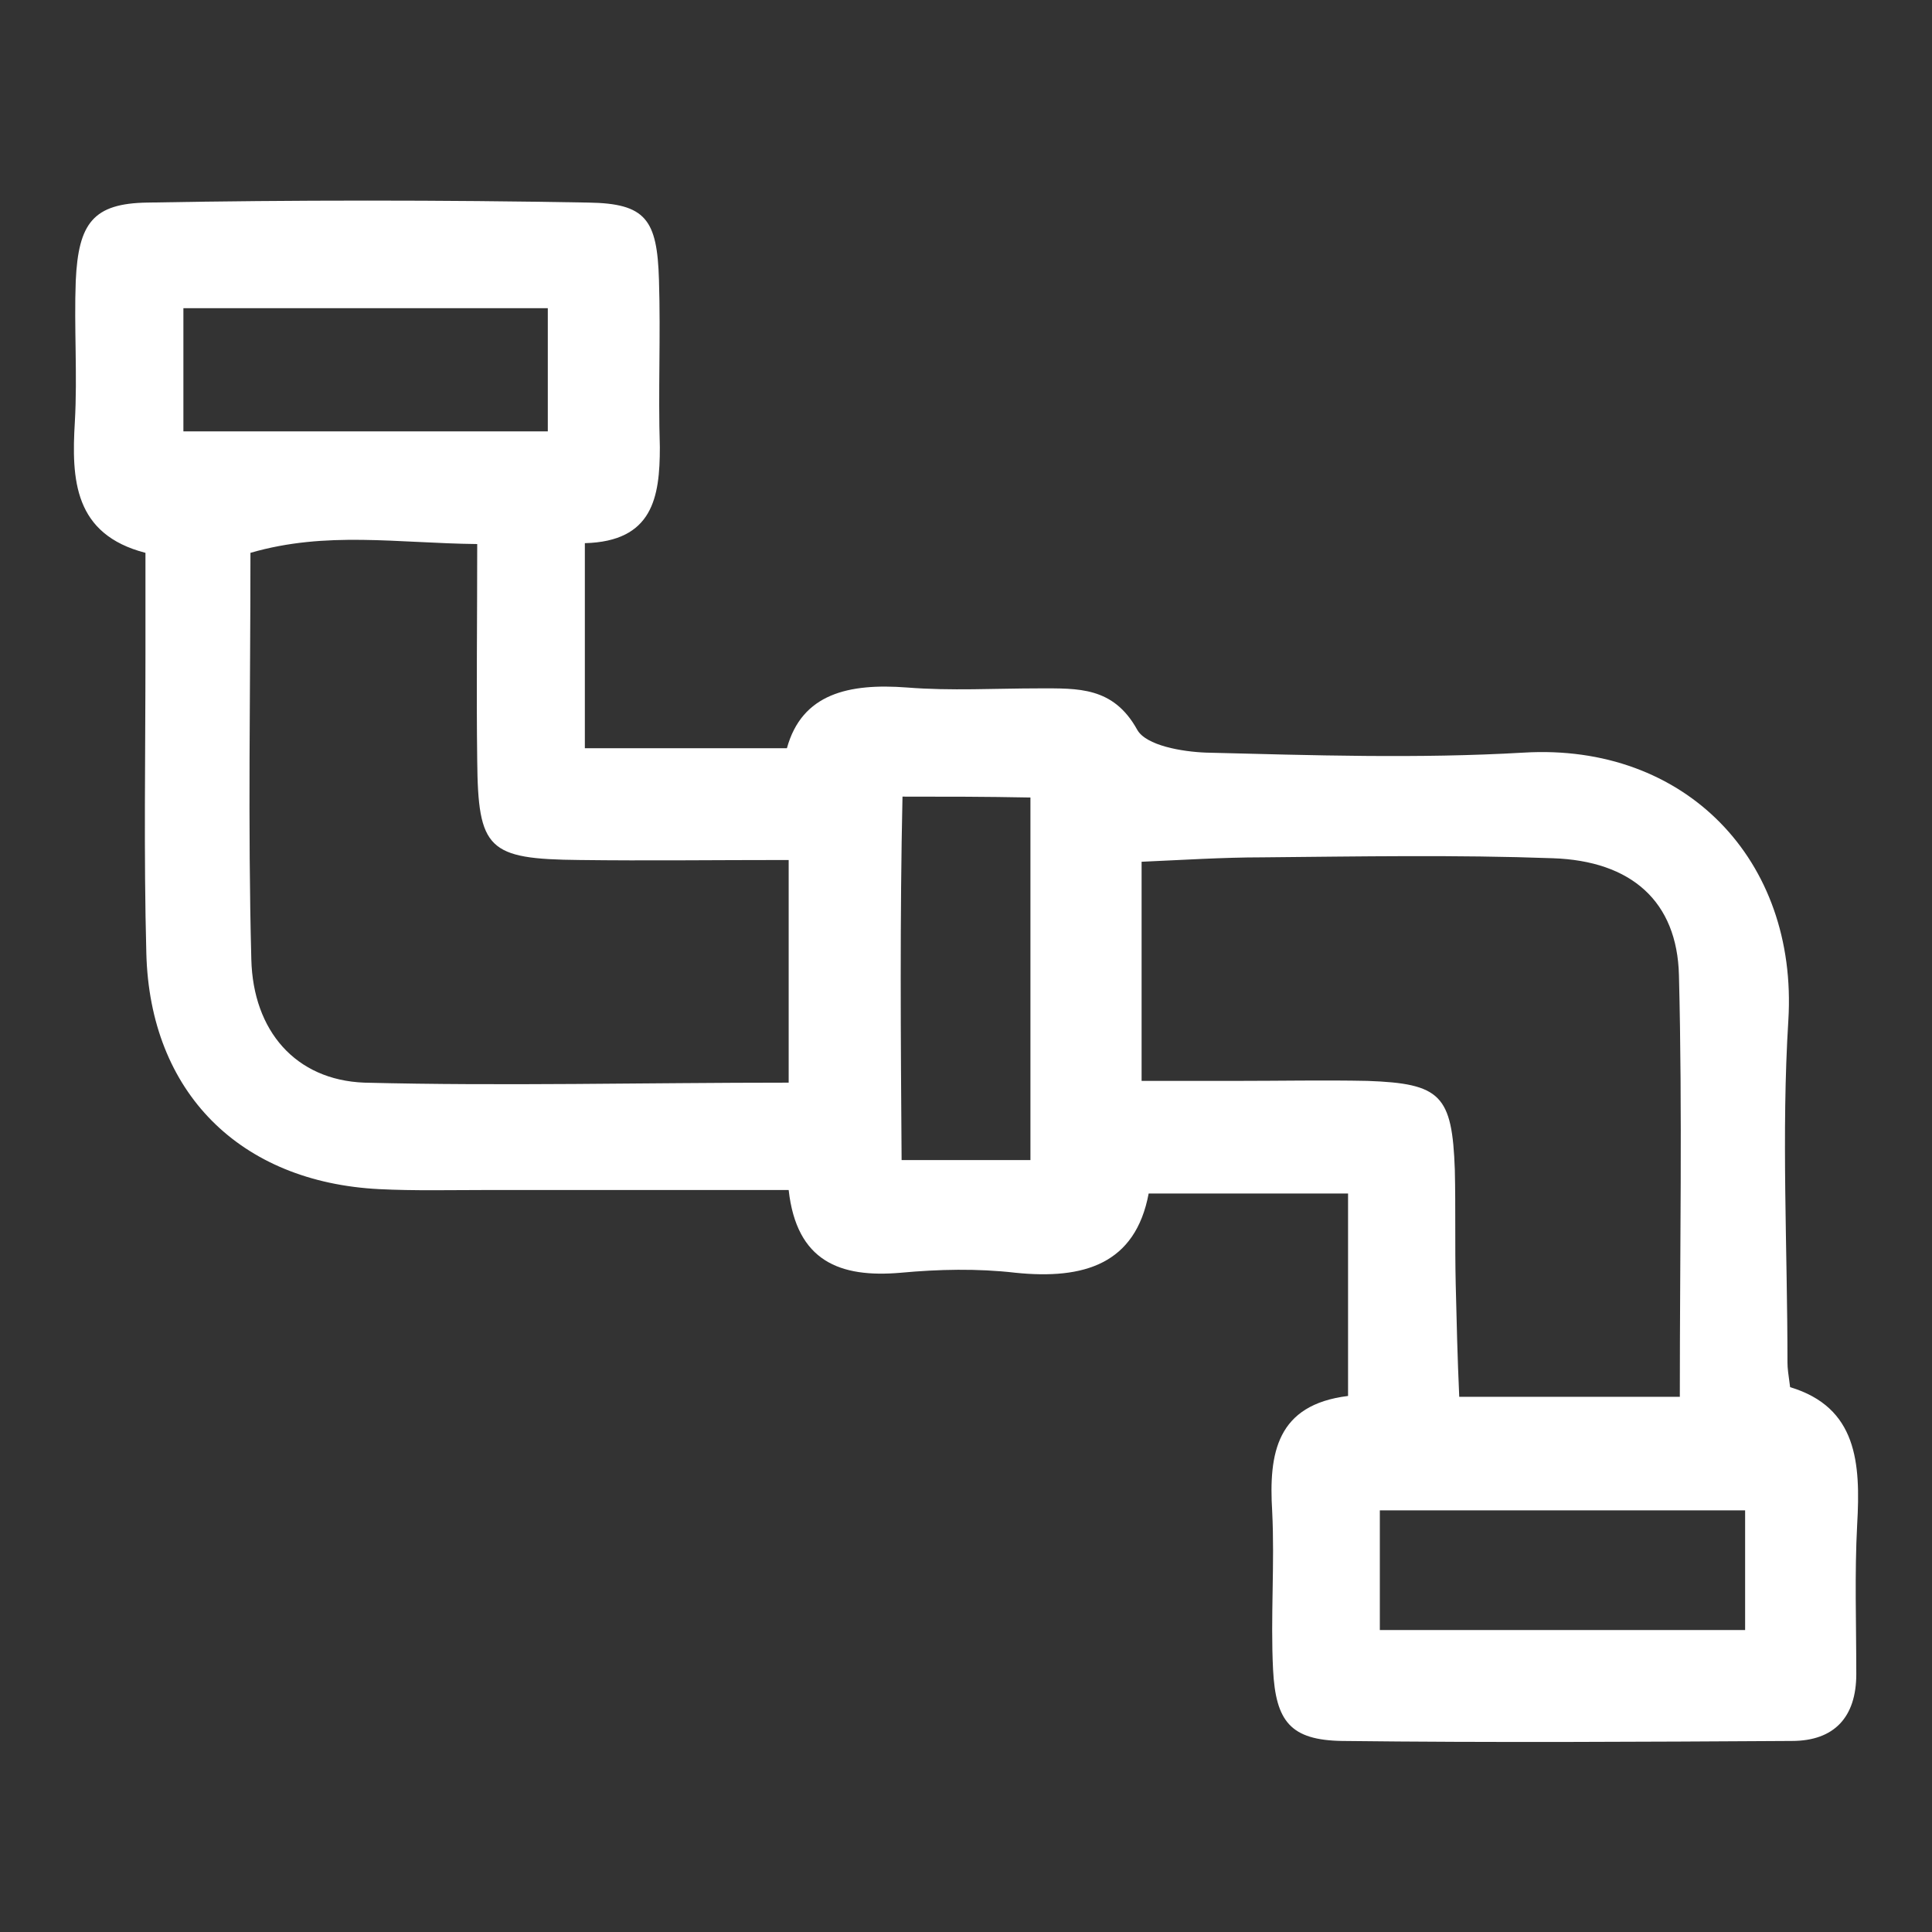
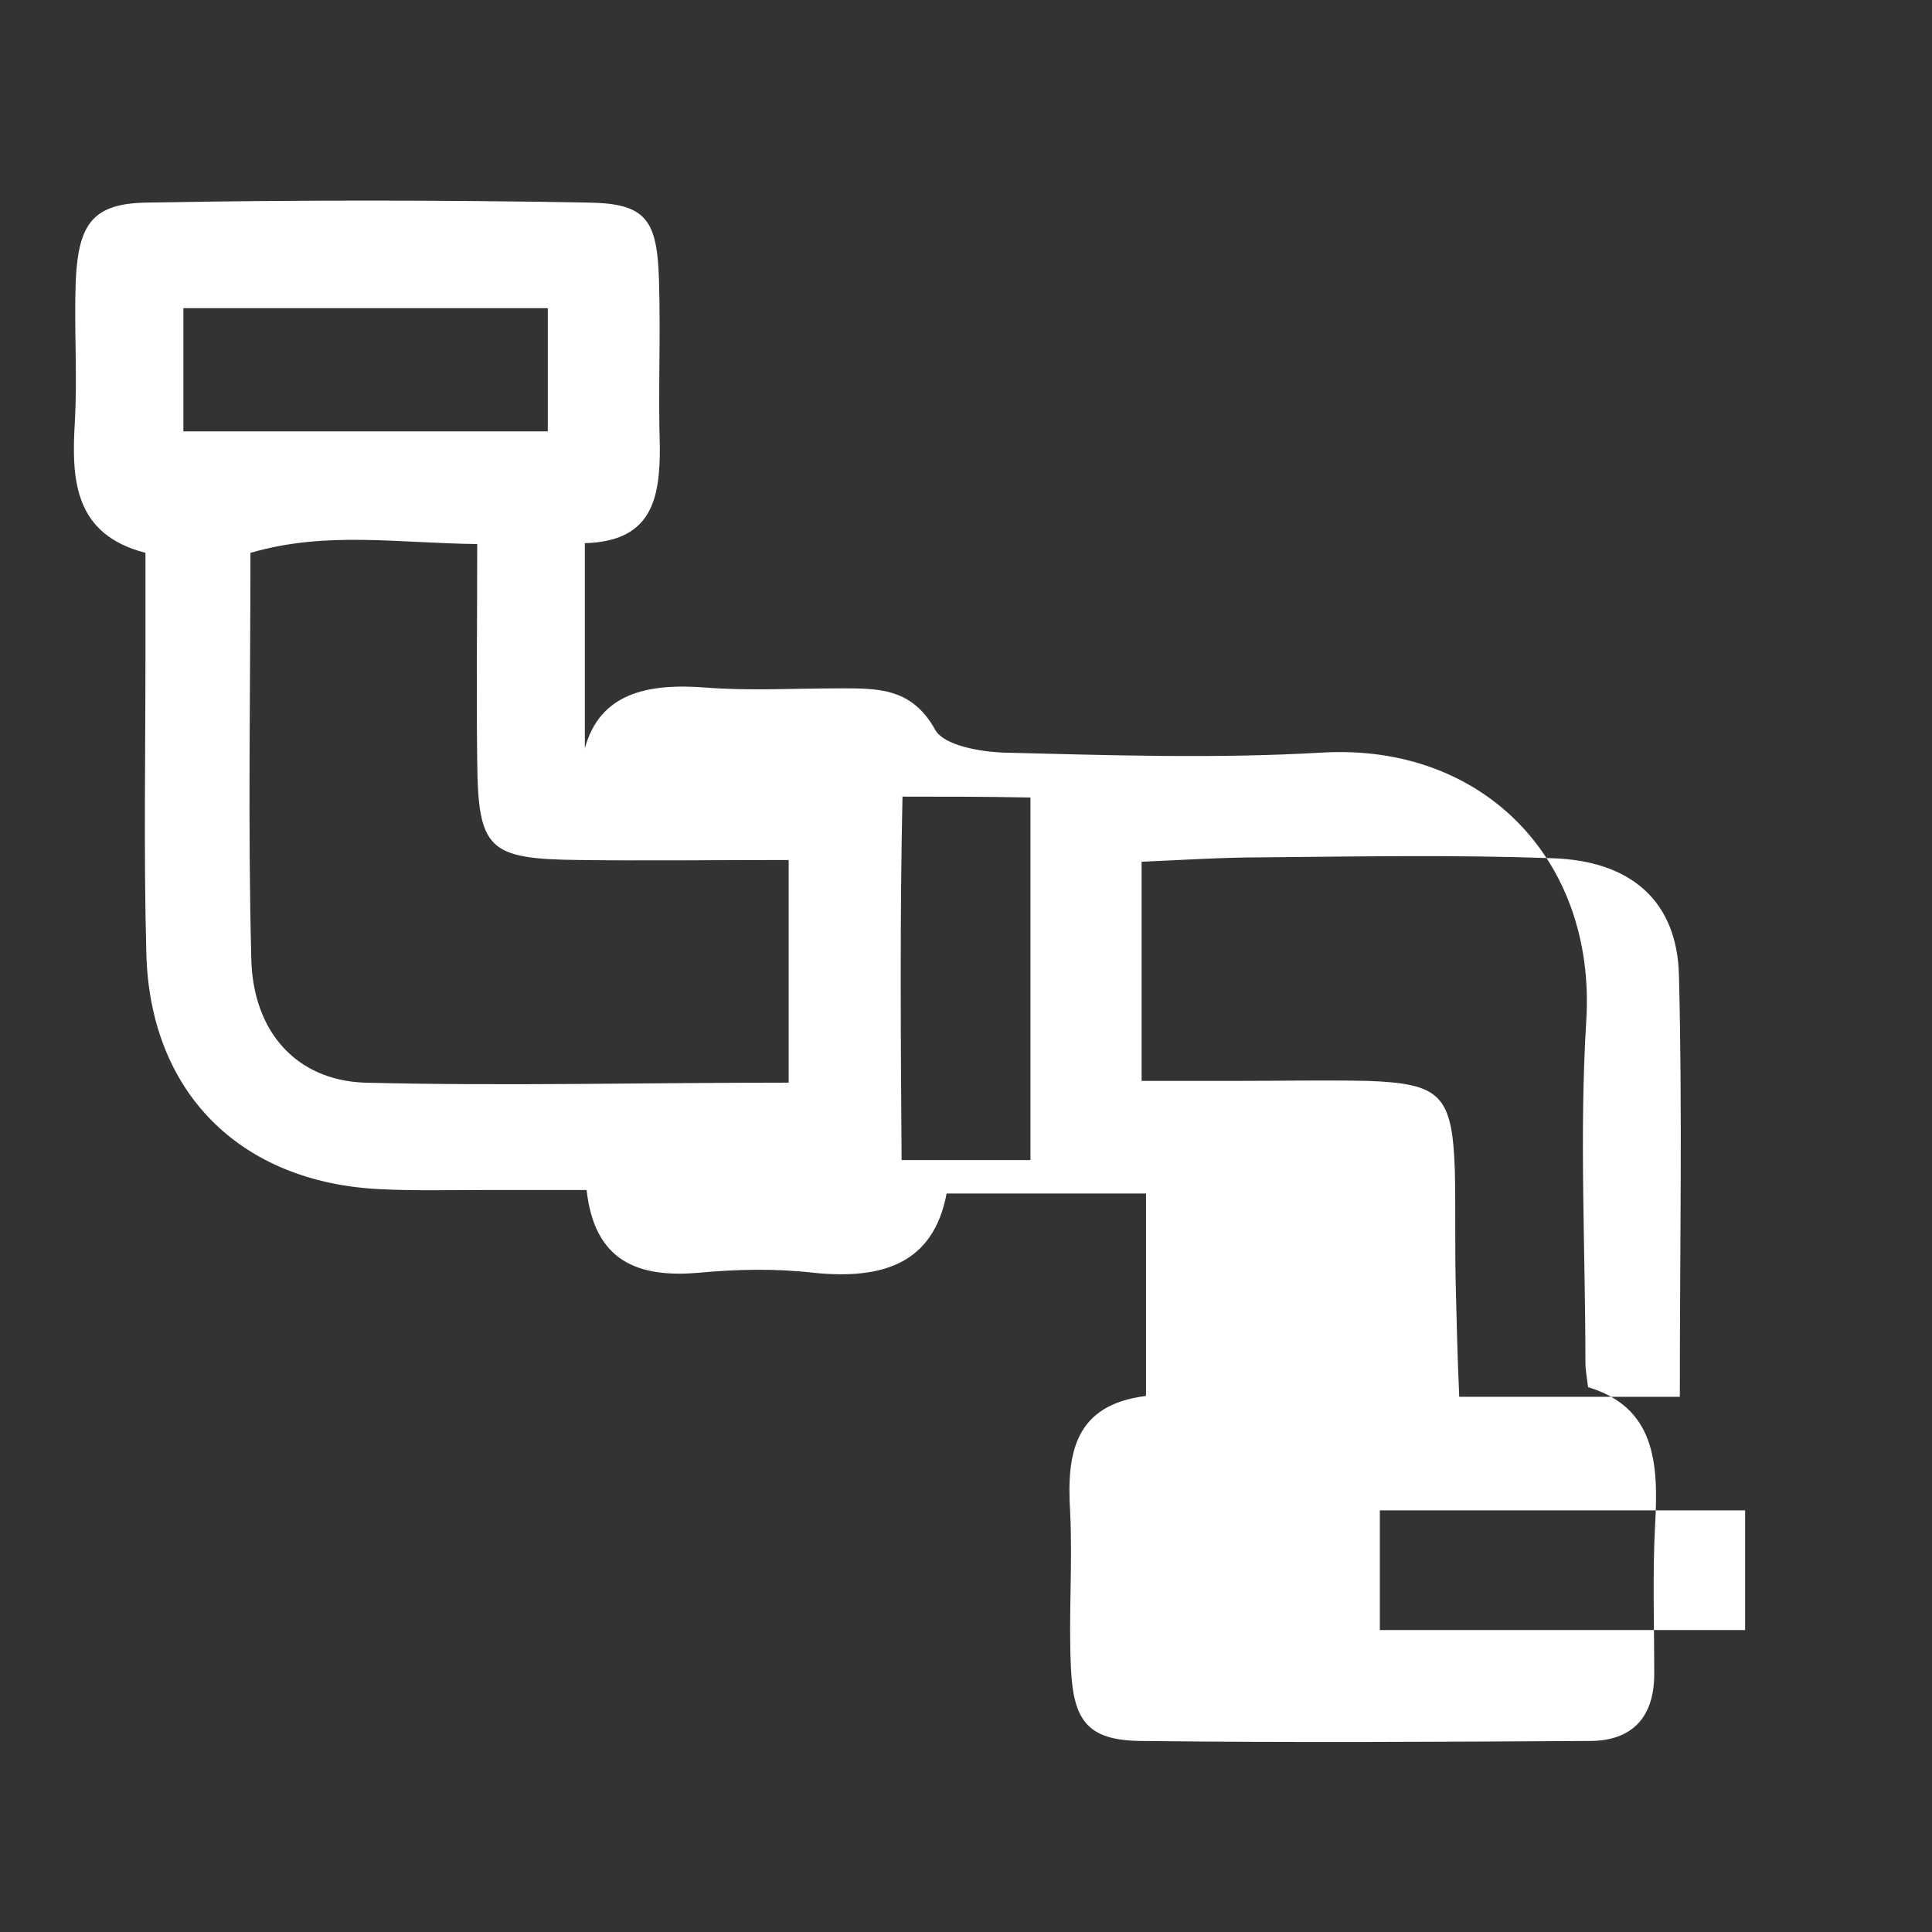
<svg xmlns="http://www.w3.org/2000/svg" width="185" height="185" fill="none">
  <rect width="100%" height="100%" fill="#333333" stroke="none" />
-   <path fill="#fff" d="M56.003 52.01v19.637h19.348c1.436-5.225 5.914-6.237 11.49-5.815 4.225.337 8.449.084 12.674.084 3.717 0 7.096-.169 9.378 3.96.845 1.518 4.309 2.108 6.59 2.192 10.138.253 20.277.59 30.416 0 15.461-.927 26.275 10.281 25.346 25.619-.676 10.871-.084 21.911-.084 32.782 0 .59.084 1.095.253 2.359 6.421 1.939 6.759 7.248 6.421 13.147-.253 4.719-.084 9.523-.084 14.326 0 4.13-2.113 6.405-6.168 6.405-14.363.084-28.726.169-43.089 0-4.9-.084-6.337-1.854-6.59-6.826-.254-5.056.169-10.113-.085-15.169-.338-5.562.423-10.197 7.266-11.04v-19.383h-19.094c-1.267 6.742-6.168 8.259-12.758 7.585-3.633-.421-7.35-.337-10.983 0-5.83.506-9.97-1.096-10.73-7.922H46.456c-3.38 0-6.76.085-10.139-.084-13.349-.674-21.967-9.27-22.305-22.585-.253-9.523-.084-19.046-.084-28.653v-9.691c-6.844-1.77-7.097-6.995-6.76-12.557.254-4.466-.084-9.017.085-13.483.254-5.562 1.69-7.416 6.844-7.5 14.025-.253 28.134-.253 42.244 0 5.492.084 6.59 1.6 6.759 7.415.169 5.31-.084 10.703.084 16.012 0 4.804-.675 9.017-7.181 9.186zm19.517 51.66V82.35c-7.097 0-13.603.083-20.024 0-8.787-.085-9.716-1.012-9.8-9.524-.085-6.657 0-13.315 0-20.73-7.689-.085-14.448-1.265-21.714.842 0 13.23-.254 26.04.084 38.934.17 6.826 4.225 11.545 10.815 11.798 13.349.337 26.783 0 40.639 0zm85.333 30.085c0-14.157.253-27.22-.084-40.366-.169-7.08-4.563-10.956-12.082-11.208-9.294-.337-18.503-.169-27.797-.085-3.802 0-7.688.253-11.575.422v20.984h9.04c4.225 0 8.449-.085 12.589 0 7.013.252 8.111 1.348 8.364 8.511.085 3.624 0 7.248.085 10.956.084 3.539.169 7.078.338 10.786h21.122zm-28.726 22.333h34.978v-11.461h-34.978v11.461zM17.561 29.51v11.798h34.894V29.51H17.56zm68.858 46.771c-.254 11.546-.17 23.091-.085 34.805H98.67v-34.72c-4.478-.085-7.773-.085-12.251-.085z" />
+   <path fill="#fff" d="M56.003 52.01v19.637c1.436-5.225 5.914-6.237 11.49-5.815 4.225.337 8.449.084 12.674.084 3.717 0 7.096-.169 9.378 3.96.845 1.518 4.309 2.108 6.59 2.192 10.138.253 20.277.59 30.416 0 15.461-.927 26.275 10.281 25.346 25.619-.676 10.871-.084 21.911-.084 32.782 0 .59.084 1.095.253 2.359 6.421 1.939 6.759 7.248 6.421 13.147-.253 4.719-.084 9.523-.084 14.326 0 4.13-2.113 6.405-6.168 6.405-14.363.084-28.726.169-43.089 0-4.9-.084-6.337-1.854-6.59-6.826-.254-5.056.169-10.113-.085-15.169-.338-5.562.423-10.197 7.266-11.04v-19.383h-19.094c-1.267 6.742-6.168 8.259-12.758 7.585-3.633-.421-7.35-.337-10.983 0-5.83.506-9.97-1.096-10.73-7.922H46.456c-3.38 0-6.76.085-10.139-.084-13.349-.674-21.967-9.27-22.305-22.585-.253-9.523-.084-19.046-.084-28.653v-9.691c-6.844-1.77-7.097-6.995-6.76-12.557.254-4.466-.084-9.017.085-13.483.254-5.562 1.69-7.416 6.844-7.5 14.025-.253 28.134-.253 42.244 0 5.492.084 6.59 1.6 6.759 7.415.169 5.31-.084 10.703.084 16.012 0 4.804-.675 9.017-7.181 9.186zm19.517 51.66V82.35c-7.097 0-13.603.083-20.024 0-8.787-.085-9.716-1.012-9.8-9.524-.085-6.657 0-13.315 0-20.73-7.689-.085-14.448-1.265-21.714.842 0 13.23-.254 26.04.084 38.934.17 6.826 4.225 11.545 10.815 11.798 13.349.337 26.783 0 40.639 0zm85.333 30.085c0-14.157.253-27.22-.084-40.366-.169-7.08-4.563-10.956-12.082-11.208-9.294-.337-18.503-.169-27.797-.085-3.802 0-7.688.253-11.575.422v20.984h9.04c4.225 0 8.449-.085 12.589 0 7.013.252 8.111 1.348 8.364 8.511.085 3.624 0 7.248.085 10.956.084 3.539.169 7.078.338 10.786h21.122zm-28.726 22.333h34.978v-11.461h-34.978v11.461zM17.561 29.51v11.798h34.894V29.51H17.56zm68.858 46.771c-.254 11.546-.17 23.091-.085 34.805H98.67v-34.72c-4.478-.085-7.773-.085-12.251-.085z" />
</svg>